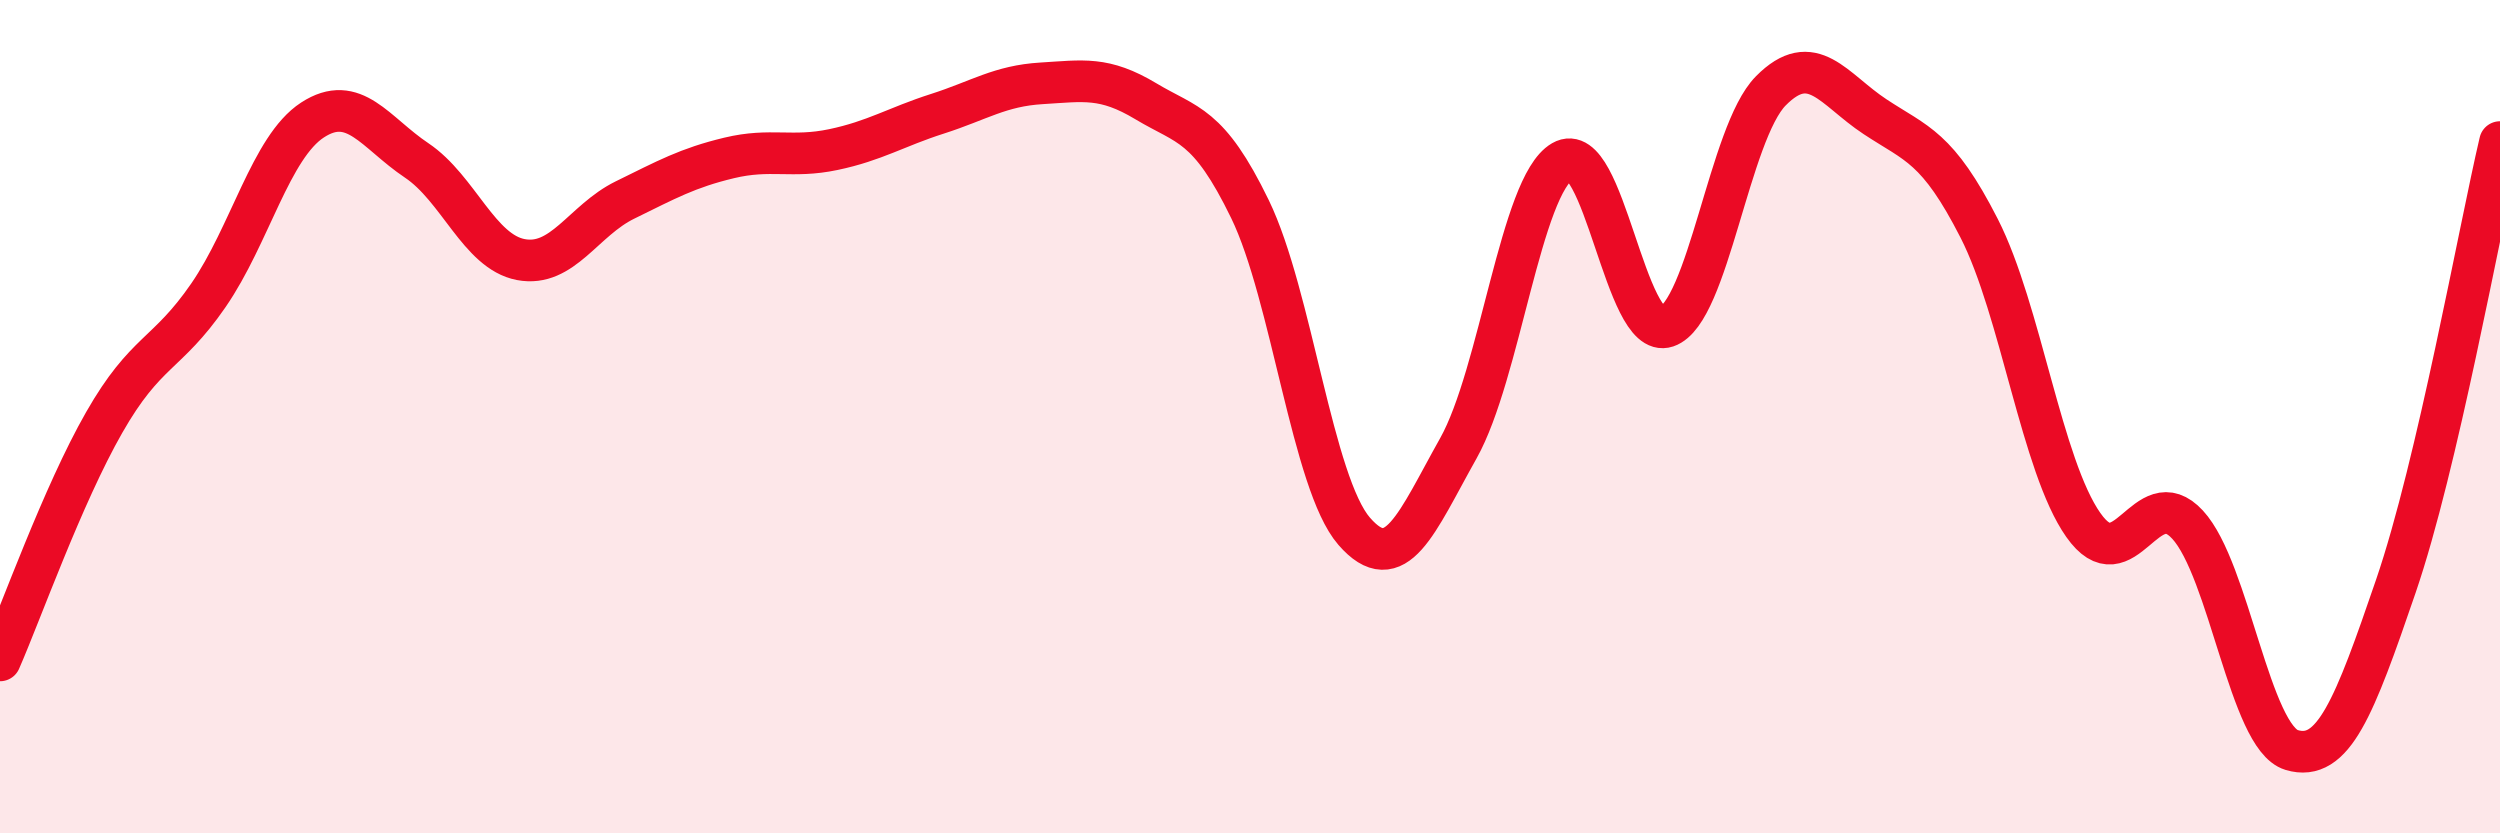
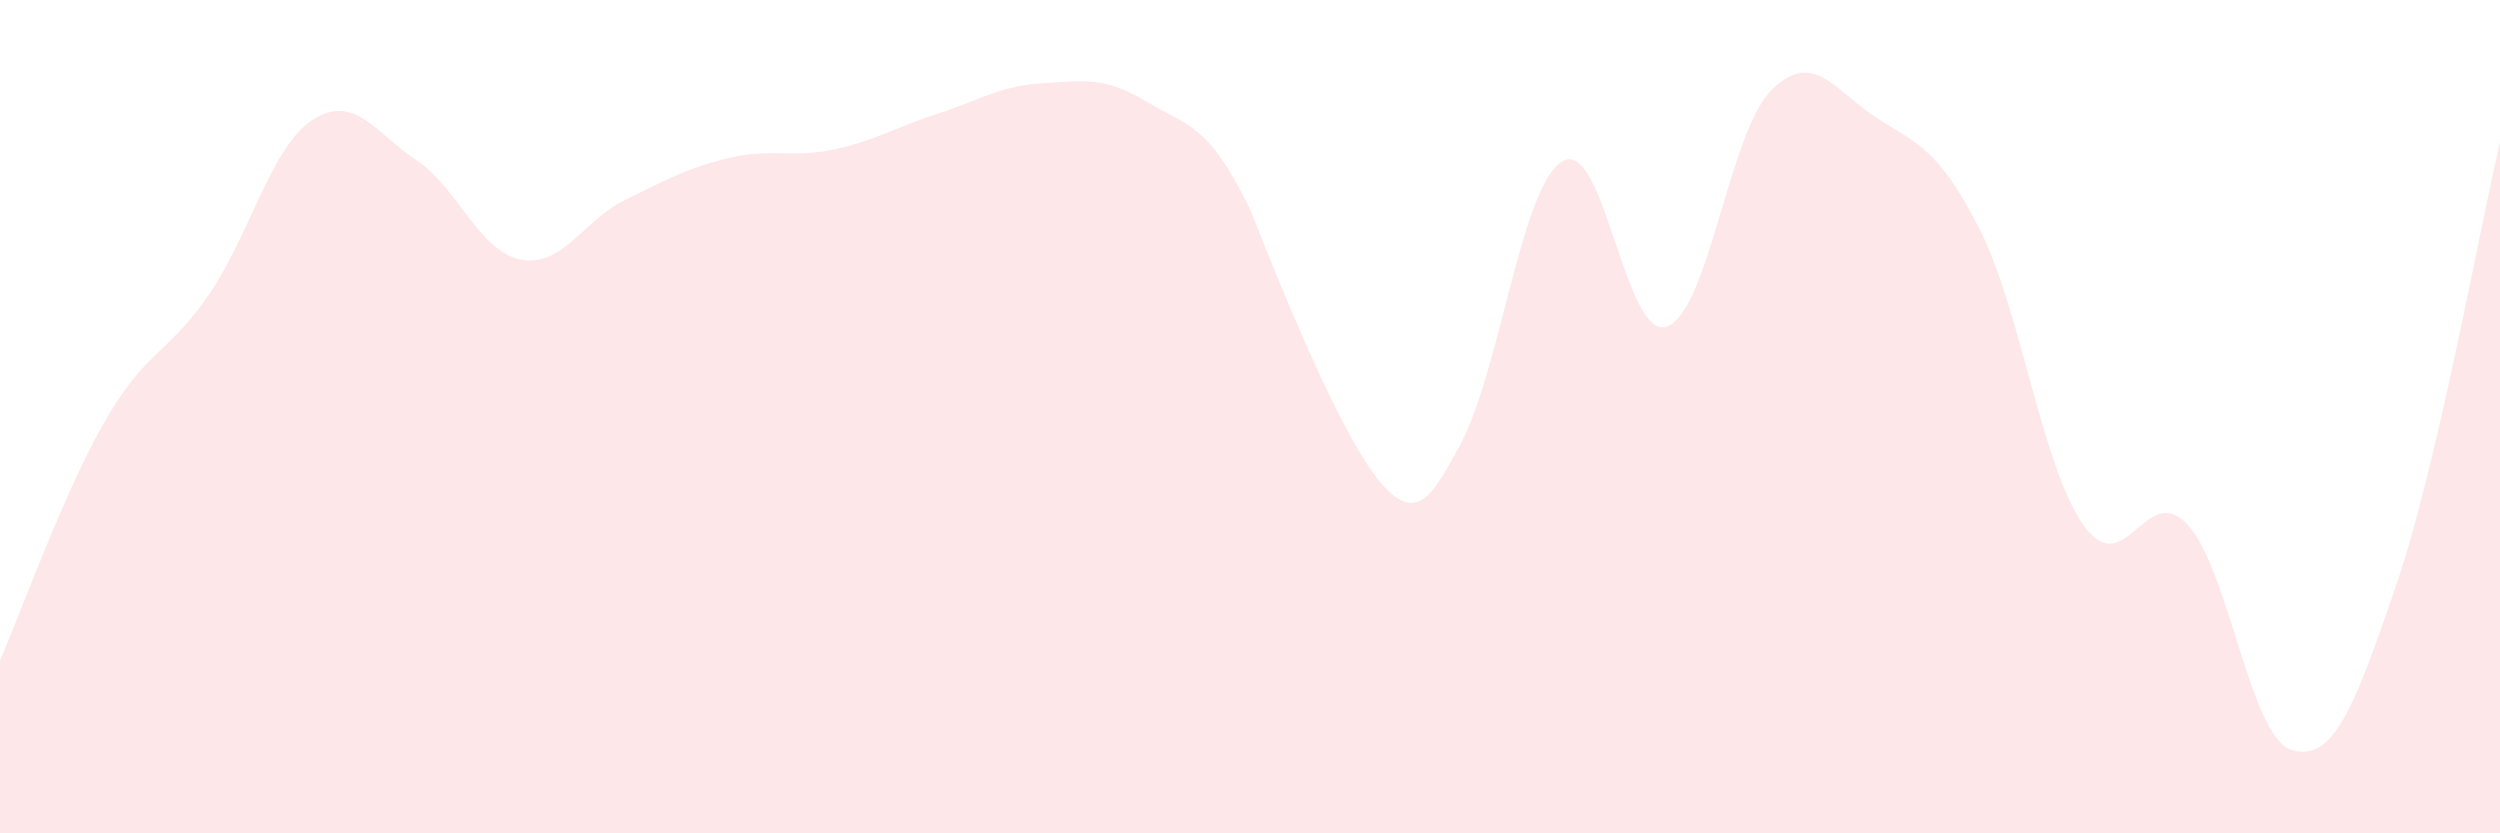
<svg xmlns="http://www.w3.org/2000/svg" width="60" height="20" viewBox="0 0 60 20">
-   <path d="M 0,15.85 C 0.5,14.71 1.5,11.89 2.5,10.14 C 3.5,8.39 4,8.54 5,7.09 C 6,5.64 6.5,3.53 7.5,2.88 C 8.5,2.23 9,3.18 10,3.85 C 11,4.52 11.5,6.04 12.5,6.23 C 13.5,6.42 14,5.29 15,4.8 C 16,4.31 16.5,4.03 17.5,3.79 C 18.5,3.55 19,3.8 20,3.59 C 21,3.38 21.5,3.05 22.5,2.73 C 23.5,2.41 24,2.06 25,2 C 26,1.94 26.5,1.83 27.5,2.43 C 28.5,3.03 29,2.96 30,5.02 C 31,7.08 31.5,11.6 32.5,12.75 C 33.5,13.9 34,12.54 35,10.76 C 36,8.98 36.5,4.45 37.5,3.87 C 38.5,3.29 39,8.18 40,7.84 C 41,7.5 41.5,3.19 42.5,2.18 C 43.5,1.17 44,2.14 45,2.8 C 46,3.46 46.5,3.52 47.5,5.48 C 48.5,7.44 49,11.18 50,12.6 C 51,14.02 51.5,11.51 52.5,12.59 C 53.5,13.67 54,17.7 55,18 C 56,18.3 56.5,16.99 57.5,14.07 C 58.5,11.15 59.5,5.54 60,3.41L60 20L0 20Z" fill="#EB0A25" opacity="0.1" stroke-linecap="round" stroke-linejoin="round" />
-   <path d="M 0,15.85 C 0.5,14.71 1.5,11.89 2.5,10.14 C 3.5,8.39 4,8.54 5,7.09 C 6,5.64 6.5,3.53 7.5,2.88 C 8.5,2.23 9,3.18 10,3.85 C 11,4.52 11.5,6.04 12.5,6.23 C 13.5,6.42 14,5.29 15,4.8 C 16,4.31 16.5,4.03 17.5,3.79 C 18.5,3.55 19,3.8 20,3.59 C 21,3.38 21.5,3.05 22.5,2.73 C 23.5,2.41 24,2.06 25,2 C 26,1.94 26.5,1.83 27.5,2.43 C 28.5,3.03 29,2.96 30,5.02 C 31,7.08 31.5,11.6 32.5,12.75 C 33.5,13.9 34,12.54 35,10.76 C 36,8.98 36.5,4.45 37.5,3.87 C 38.5,3.29 39,8.18 40,7.84 C 41,7.5 41.5,3.19 42.5,2.18 C 43.5,1.17 44,2.14 45,2.8 C 46,3.46 46.5,3.52 47.5,5.48 C 48.5,7.44 49,11.18 50,12.6 C 51,14.02 51.5,11.51 52.5,12.59 C 53.5,13.67 54,17.7 55,18 C 56,18.3 56.5,16.99 57.5,14.07 C 58.5,11.15 59.5,5.54 60,3.41" stroke="#EB0A25" stroke-width="1" fill="none" stroke-linecap="round" stroke-linejoin="round" />
+   <path d="M 0,15.85 C 0.5,14.71 1.5,11.89 2.5,10.14 C 3.5,8.39 4,8.54 5,7.09 C 6,5.64 6.5,3.53 7.5,2.88 C 8.5,2.23 9,3.18 10,3.85 C 11,4.52 11.5,6.04 12.5,6.23 C 13.5,6.42 14,5.29 15,4.8 C 16,4.31 16.5,4.03 17.5,3.79 C 18.5,3.55 19,3.8 20,3.59 C 21,3.38 21.5,3.05 22.5,2.73 C 23.5,2.41 24,2.06 25,2 C 26,1.94 26.5,1.83 27.5,2.43 C 28.5,3.03 29,2.96 30,5.02 C 33.5,13.9 34,12.54 35,10.76 C 36,8.98 36.5,4.45 37.5,3.87 C 38.5,3.29 39,8.18 40,7.84 C 41,7.5 41.5,3.19 42.5,2.18 C 43.5,1.17 44,2.14 45,2.8 C 46,3.46 46.5,3.52 47.5,5.48 C 48.5,7.44 49,11.18 50,12.6 C 51,14.02 51.5,11.51 52.5,12.59 C 53.5,13.67 54,17.7 55,18 C 56,18.3 56.5,16.99 57.5,14.07 C 58.5,11.15 59.5,5.54 60,3.41L60 20L0 20Z" fill="#EB0A25" opacity="0.1" stroke-linecap="round" stroke-linejoin="round" />
</svg>